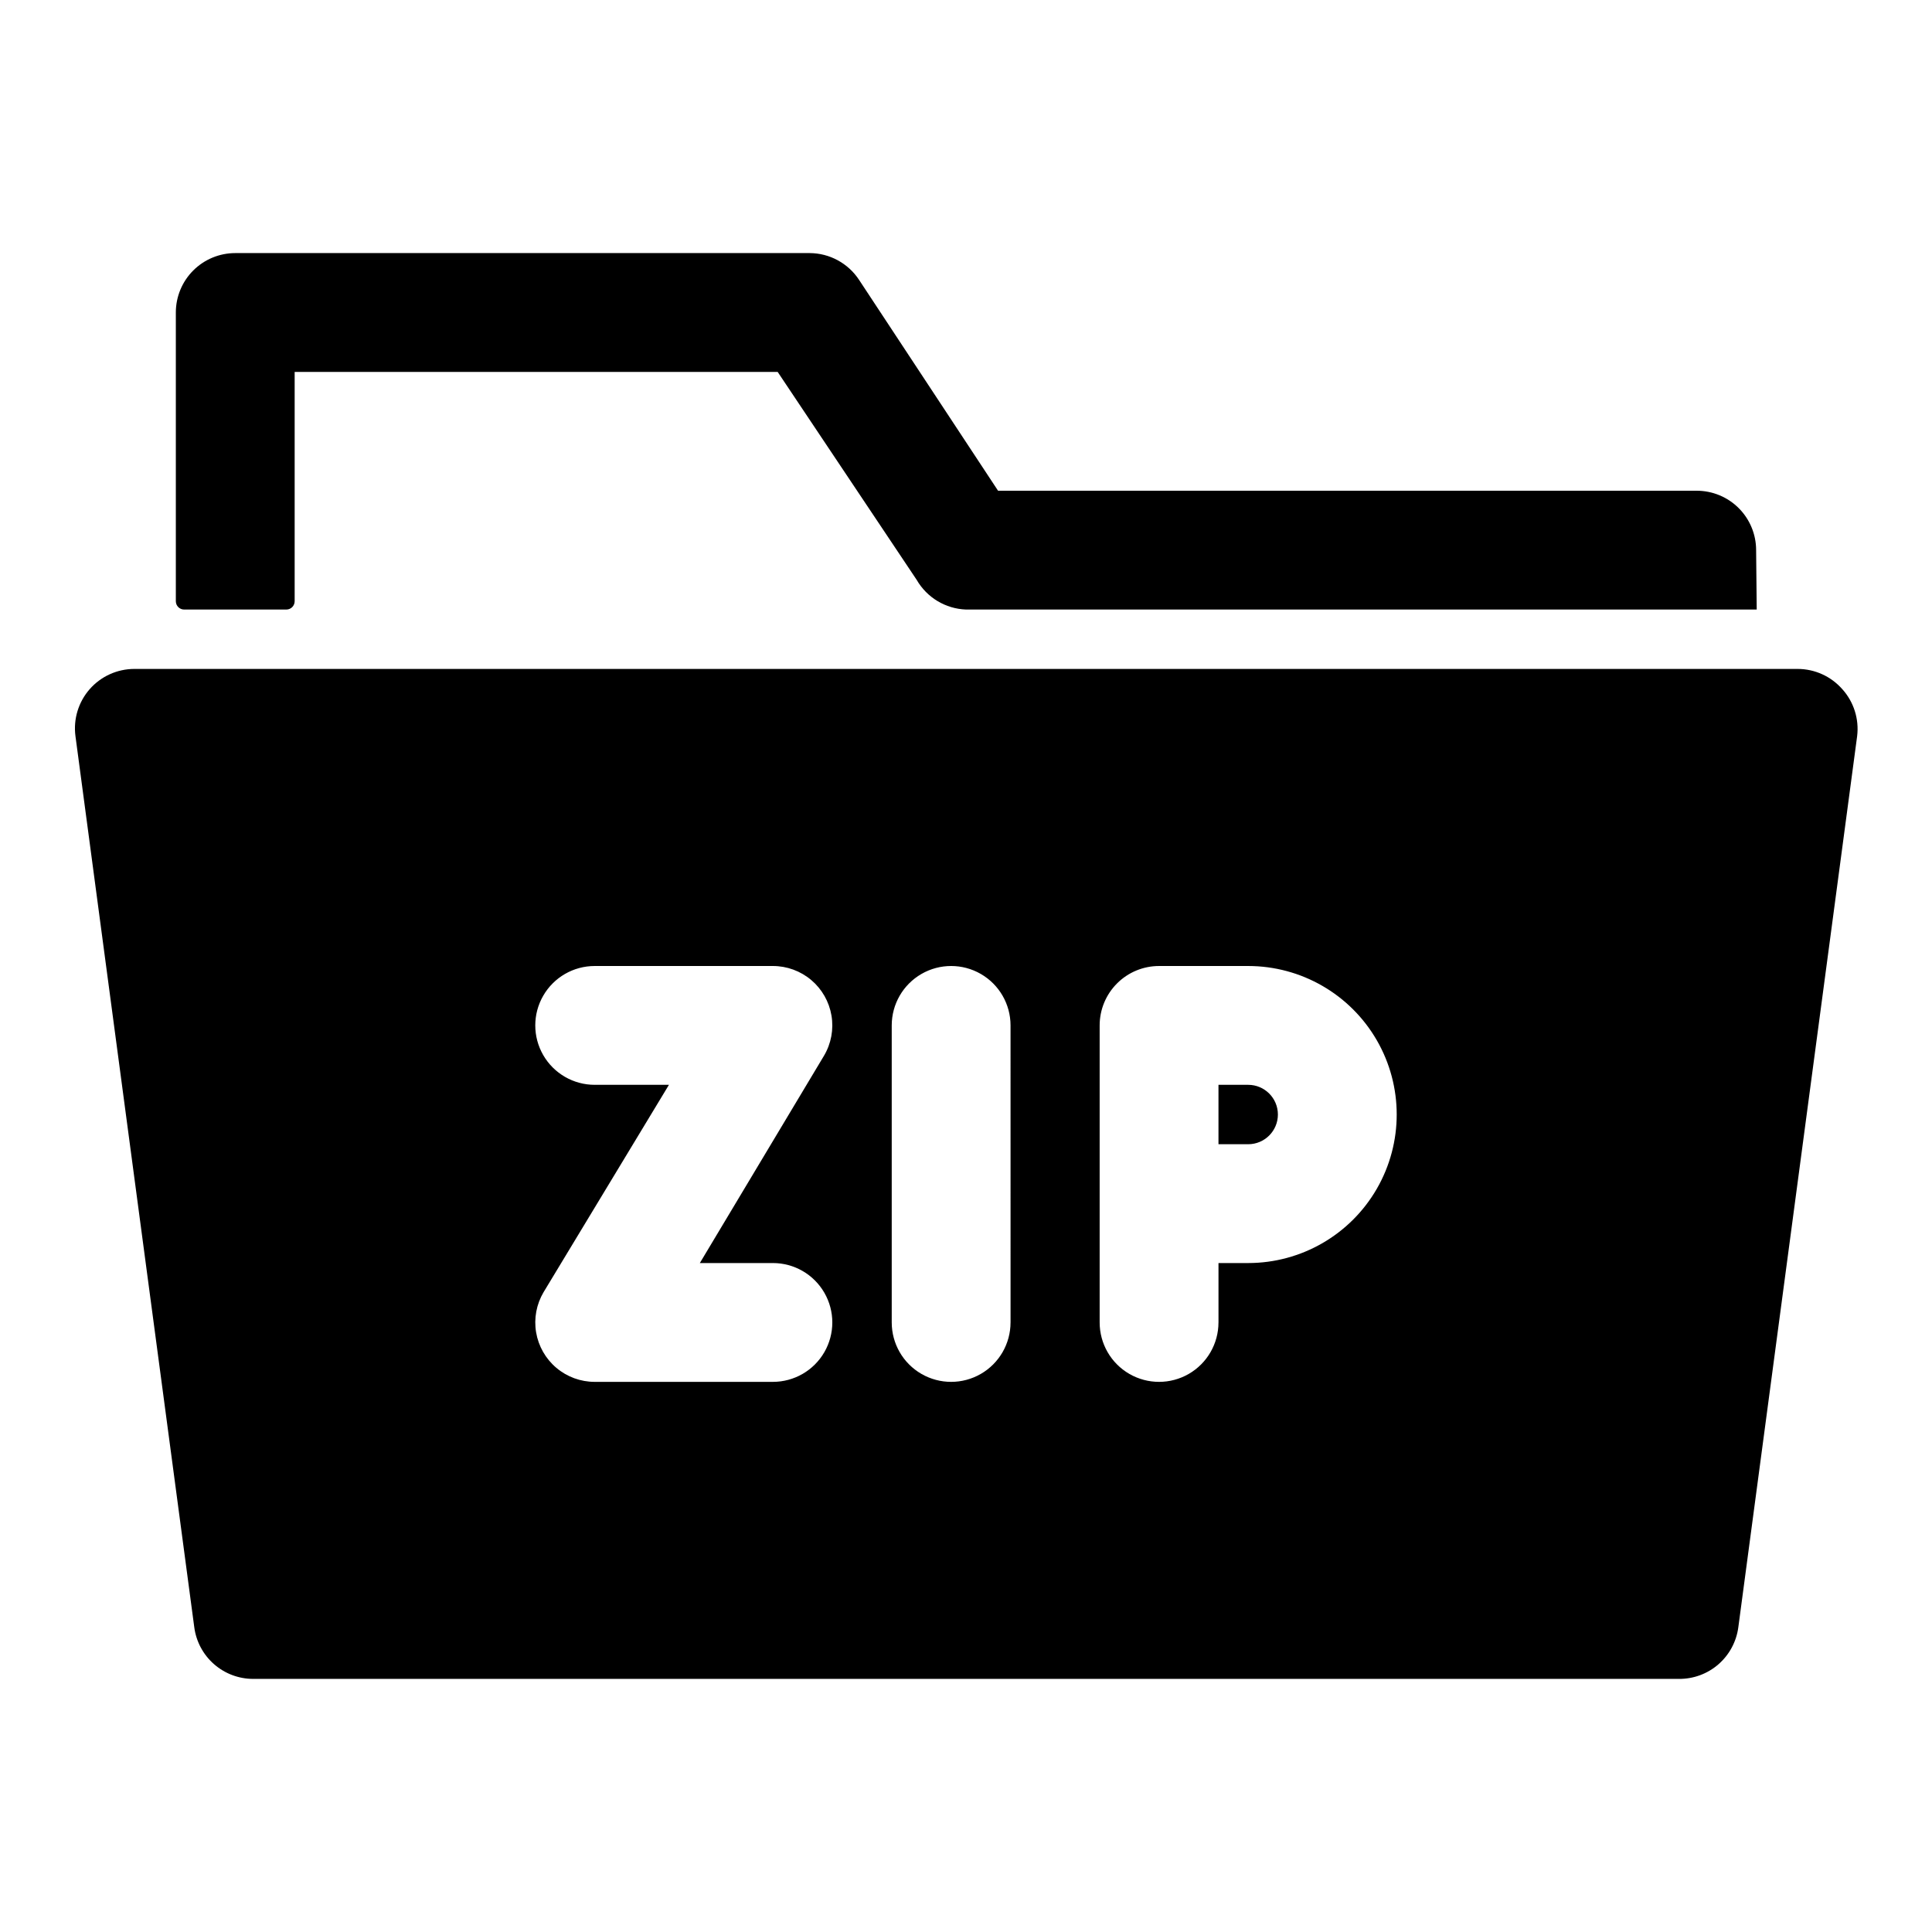
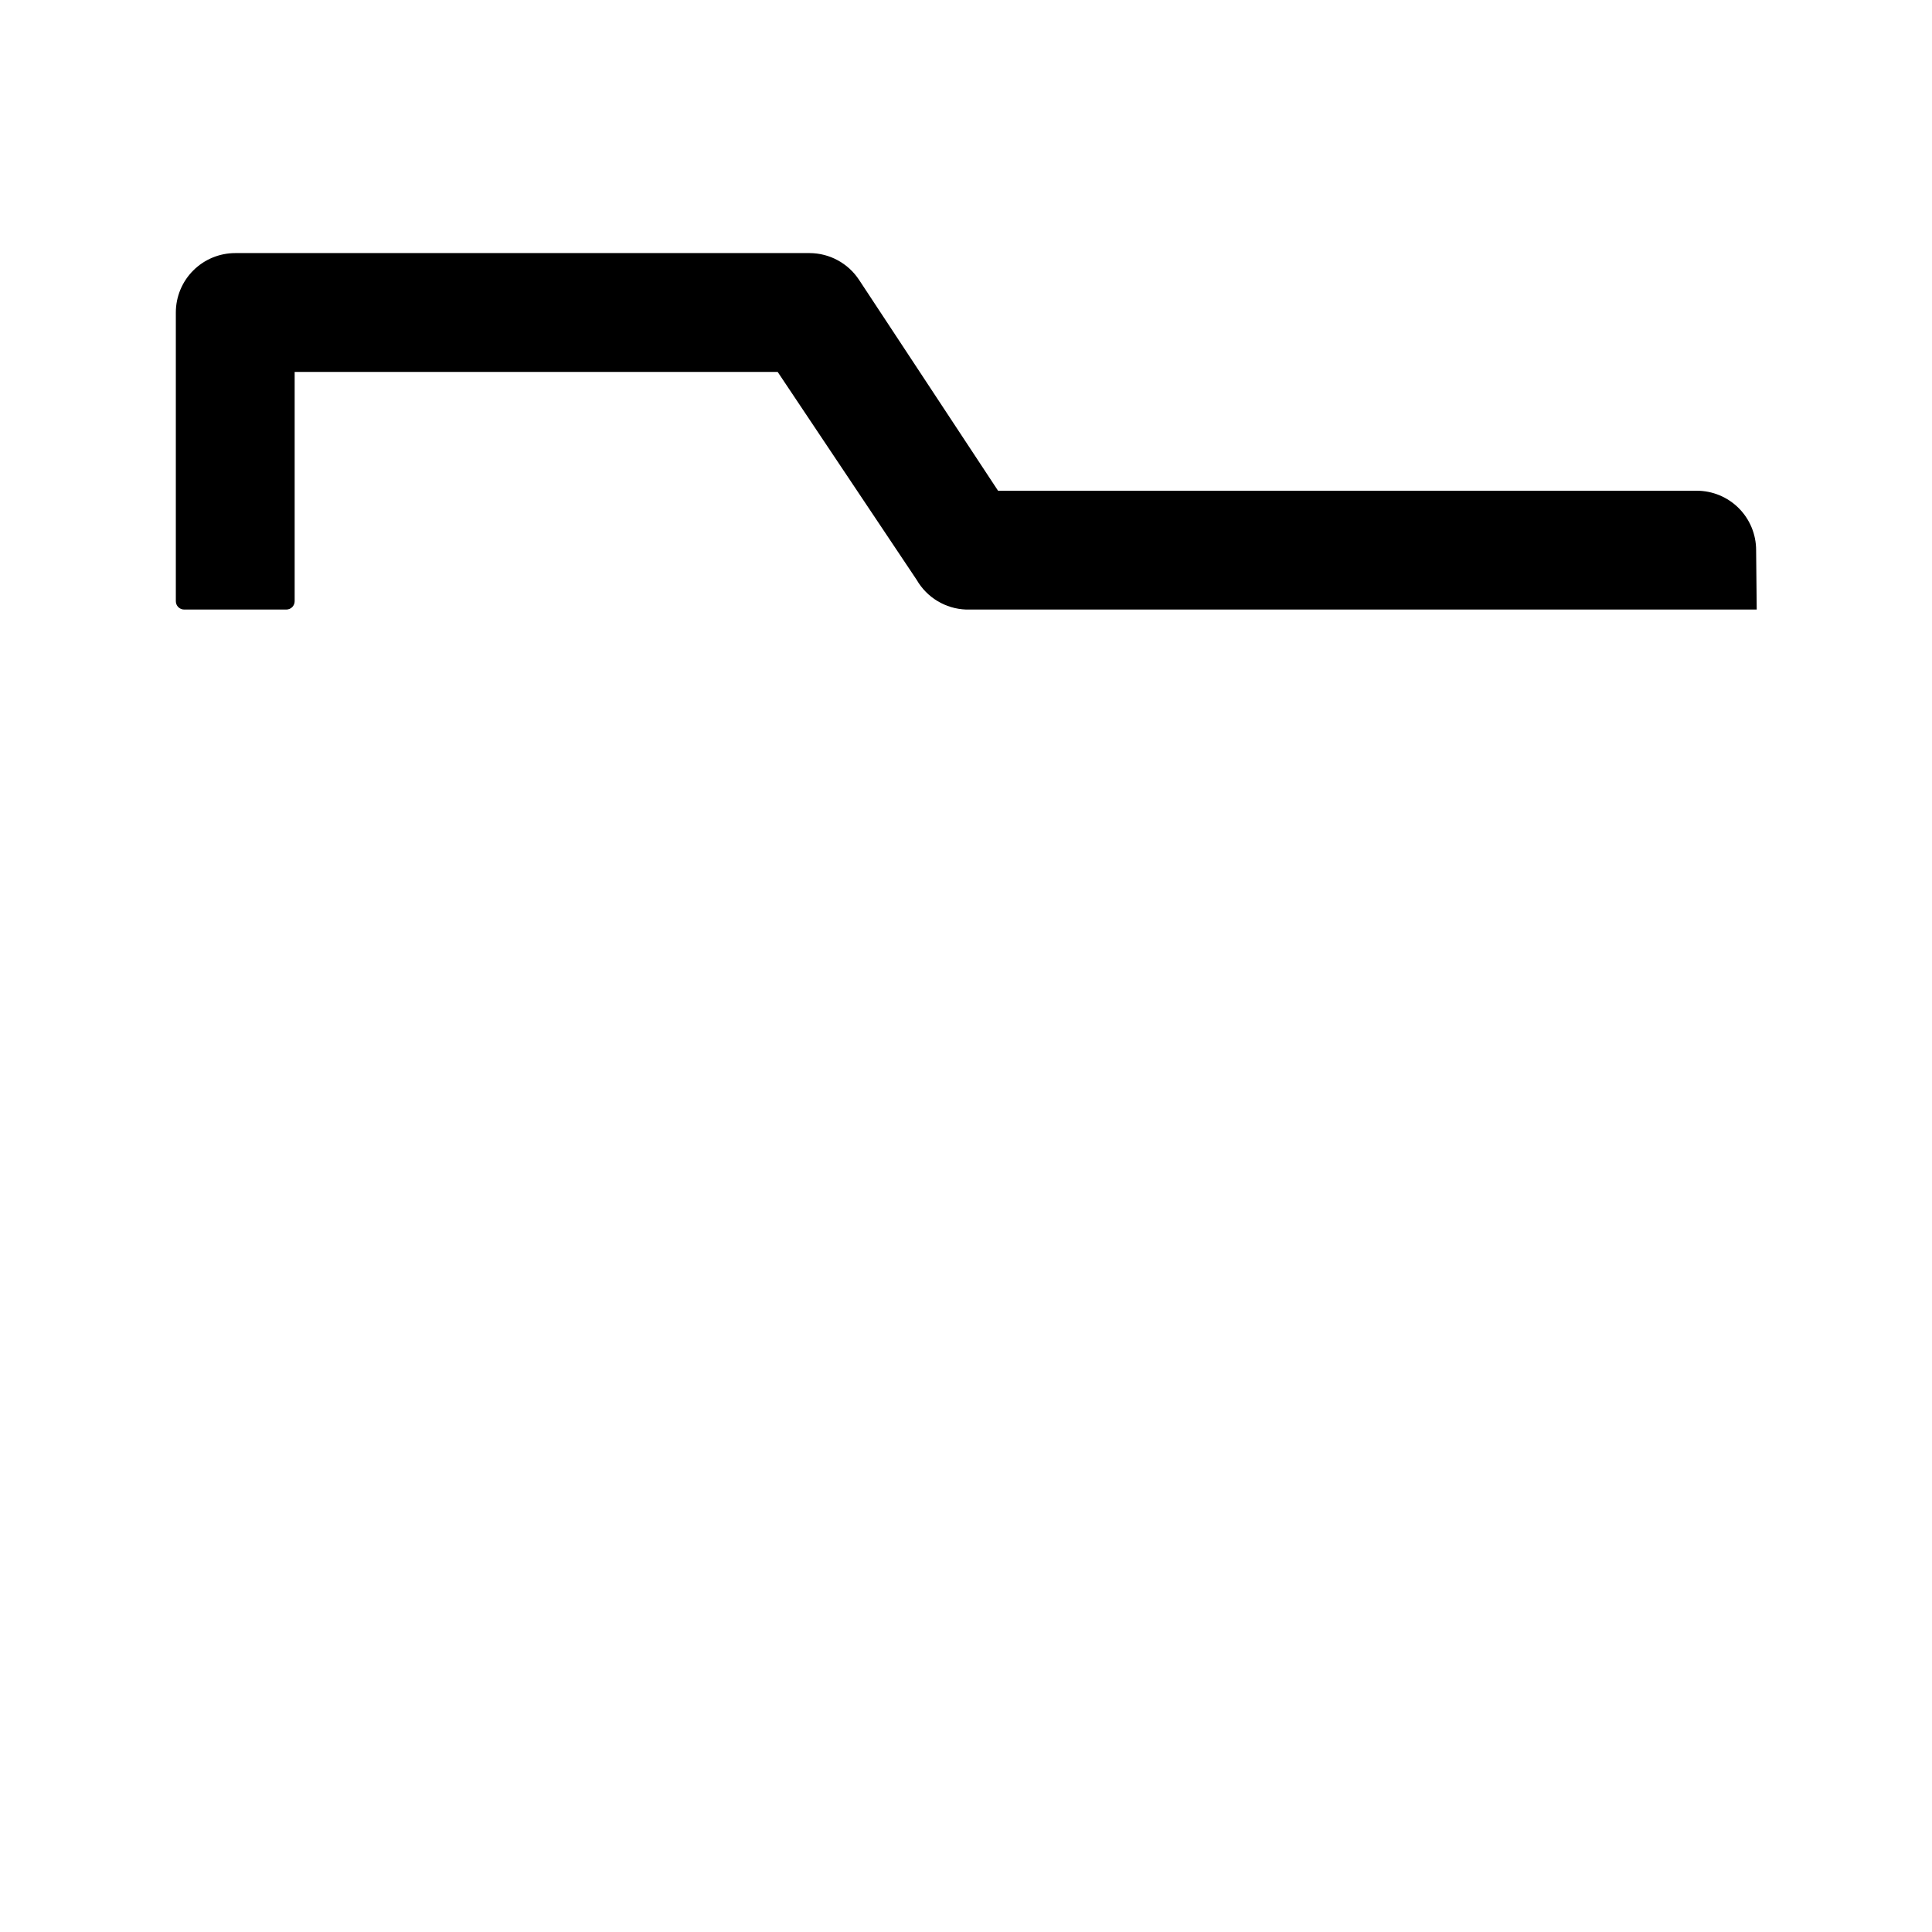
<svg xmlns="http://www.w3.org/2000/svg" fill="#000000" width="800px" height="800px" version="1.1" viewBox="144 144 512 512">
  <g>
    <path d="m609.39 289.79c0-4.176-1.66-8.18-4.613-11.133-2.949-2.953-6.957-4.609-11.133-4.609h-185.15l-36.84-55.891c-2.898-4.398-7.801-7.059-13.07-7.086h-152.24c-4.176 0-8.18 1.66-11.133 4.609-2.953 2.953-4.613 6.957-4.613 11.133v76.516c0 1.219 0.988 2.207 2.207 2.207h27.078c1.219 0 2.203-0.988 2.203-2.207v-60.77h128l36.84 55.105c2.711 4.699 7.648 7.672 13.07 7.871h209.55z" />
-     <path d="m474.78 431.49h-7.871v15.742h7.871c4.348 0 7.875-3.523 7.875-7.871s-3.527-7.871-7.875-7.871z" />
-     <path d="m632.22 326.63c-2.984-3.398-7.285-5.348-11.809-5.356h-440.83c-4.523 0.008-8.824 1.957-11.809 5.356-2.992 3.406-4.367 7.941-3.777 12.438l31.488 236.16c0.496 3.785 2.348 7.258 5.215 9.777 2.867 2.519 6.555 3.914 10.371 3.918h377.86c3.844 0.035 7.57-1.34 10.469-3.863 2.898-2.523 4.777-6.019 5.277-9.832l31.488-236.16c0.547-4.519-0.887-9.059-3.938-12.438zm-283.39 152.09c5.625 0 10.82 3 13.633 7.871s2.812 10.875 0 15.746c-2.812 4.871-8.008 7.871-13.633 7.871h-47.234c-3.723 0-7.324-1.32-10.164-3.723-2.844-2.406-4.742-5.738-5.359-9.41-0.617-3.668 0.086-7.438 1.984-10.641l33.219-54.945h-19.68c-5.625 0-10.82-3.004-13.633-7.875-2.812-4.871-2.812-10.871 0-15.742s8.008-7.871 13.633-7.871h47.234c3.719 0 7.32 1.32 10.164 3.723 2.84 2.402 4.738 5.734 5.356 9.406 0.621 3.672-0.082 7.441-1.98 10.645l-32.906 54.945zm62.977 15.742h-0.004c0 5.625-3 10.824-7.871 13.637s-10.871 2.812-15.742 0-7.871-8.012-7.871-13.637v-78.719c0-5.625 3-10.82 7.871-13.633s10.871-2.812 15.742 0 7.871 8.008 7.871 13.633zm62.977-15.742h-7.871v15.742h-0.004c0 5.625-3 10.824-7.871 13.637-4.871 2.812-10.875 2.812-15.746 0-4.871-2.812-7.871-8.012-7.871-13.637v-78.719c0-4.176 1.66-8.18 4.613-11.133s6.957-4.609 11.133-4.609h23.617-0.004c14.062 0 27.059 7.5 34.09 19.68 7.031 12.176 7.031 27.18 0 39.359-7.031 12.176-20.027 19.68-34.09 19.68z" />
  </g>
</svg>